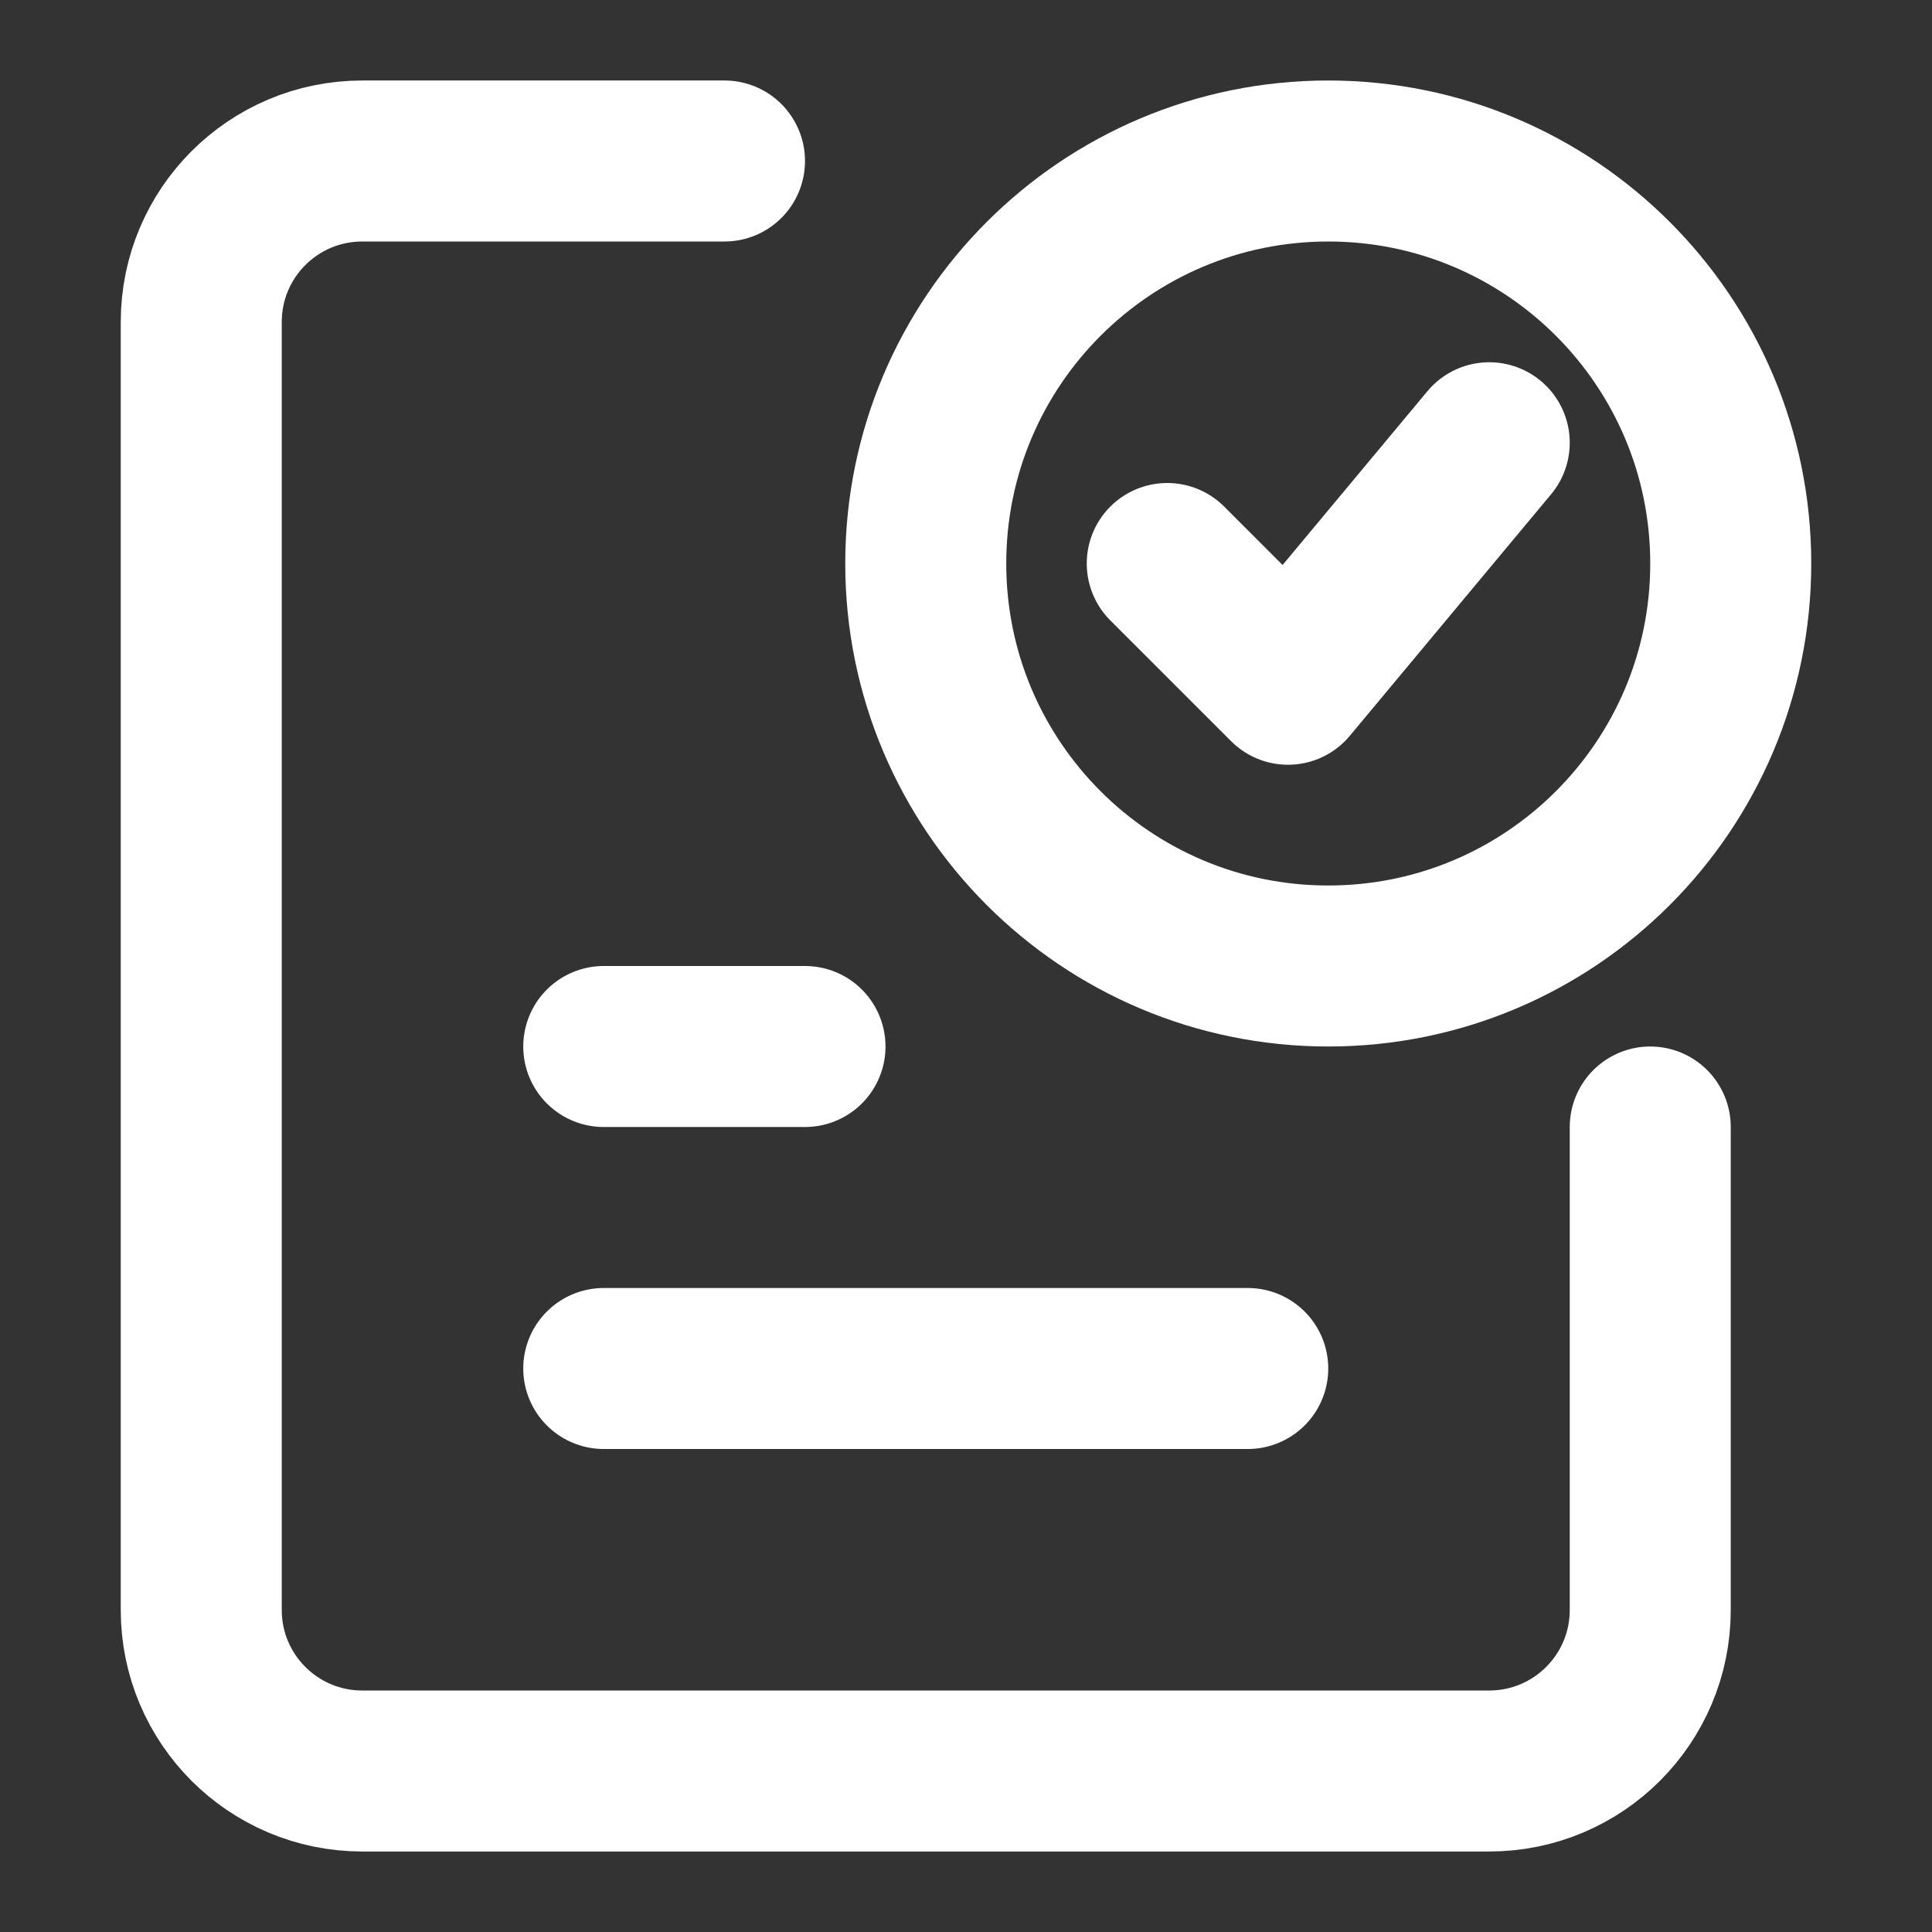
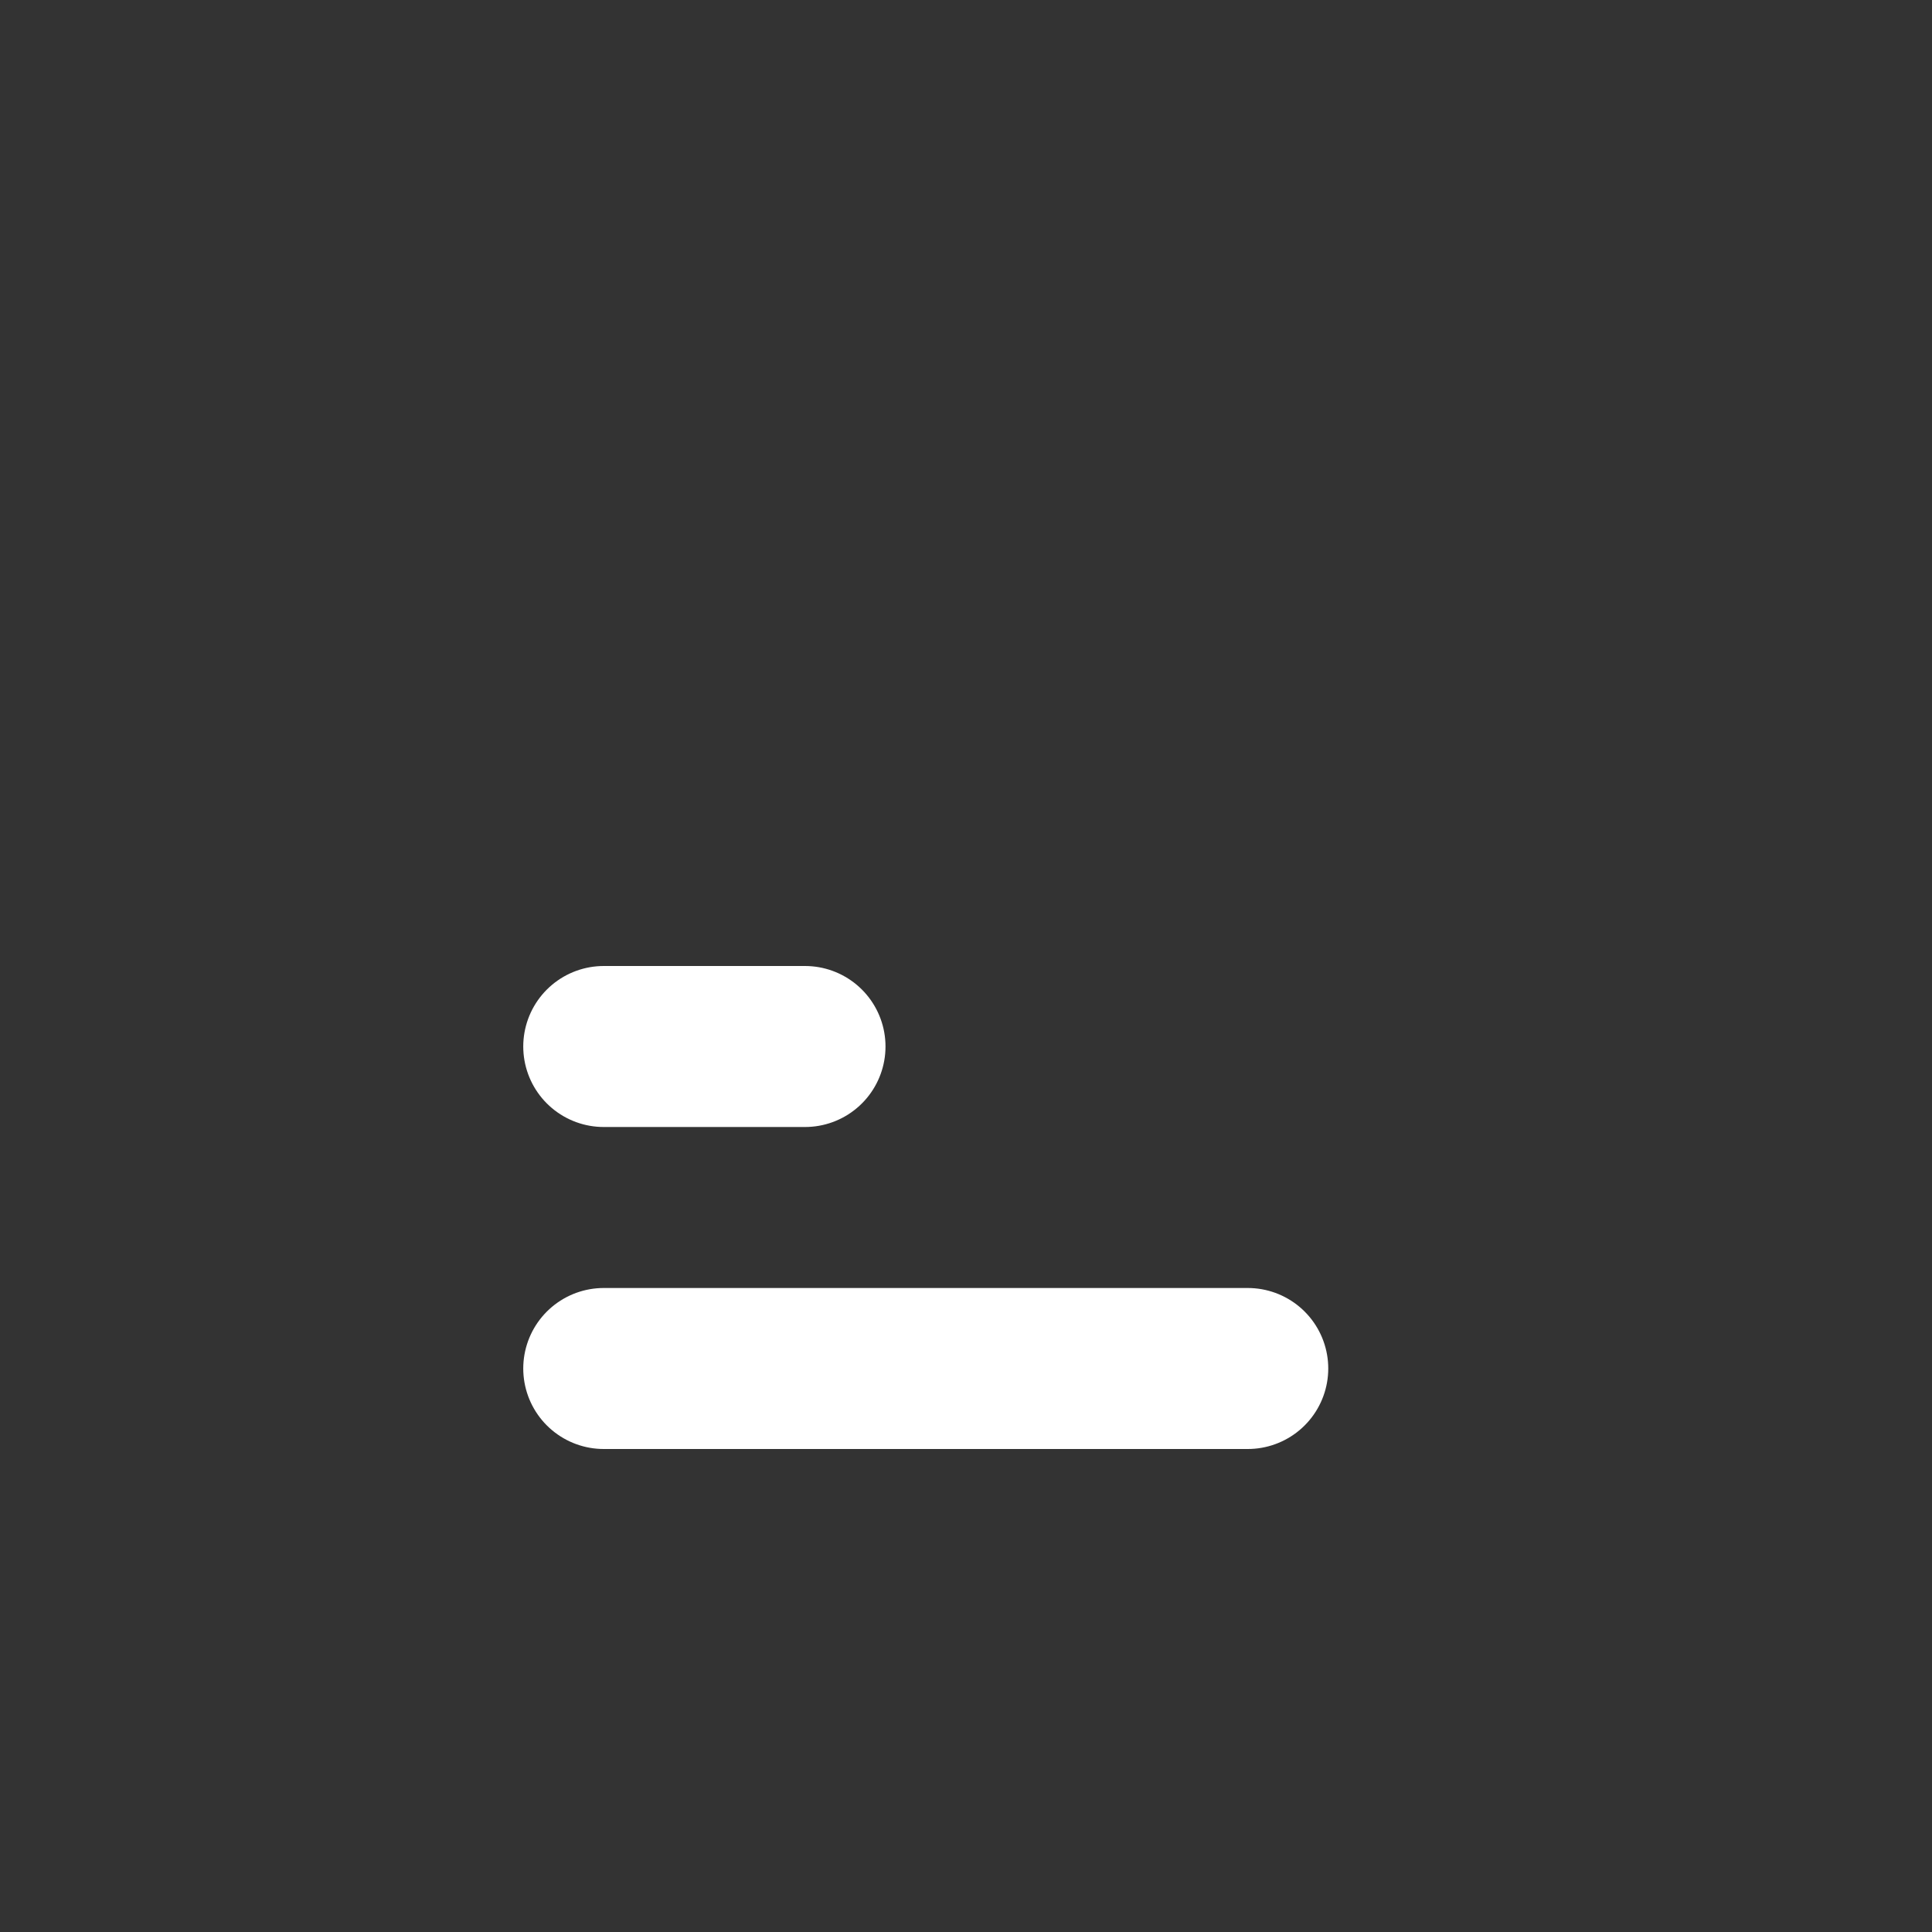
<svg xmlns="http://www.w3.org/2000/svg" width="48" height="48" viewBox="0 0 48 48" fill="none">
  <rect x="0" y="0" width="48" height="48" fill="#333333" stroke="none" />
  <path d="M15 26H20" stroke="white" stroke-width="4" stroke-linecap="round" stroke-linejoin="round" />
  <path d="M15 34H31" stroke="white" stroke-width="4" stroke-linecap="round" stroke-linejoin="round" />
-   <path d="M18 4H9C6.791 4 5 5.791 5 8V40C5 42.209 6.791 44 9 44H37C39.209 44 41 42.209 41 40V28" stroke="white" stroke-width="4" stroke-linecap="round" stroke-linejoin="round" />
-   <path d="M33 4C38.523 4 43 8.477 43 14C43 19.523 38.523 24 33 24C27.477 24 23 19.523 23 14C23 8.477 27.477 4 33 4Z" stroke="white" stroke-width="4" stroke-linecap="round" stroke-linejoin="round" />
-   <path d="M29 14L32 17L37 11" stroke="white" stroke-width="4" stroke-linecap="round" stroke-linejoin="round" />
</svg>